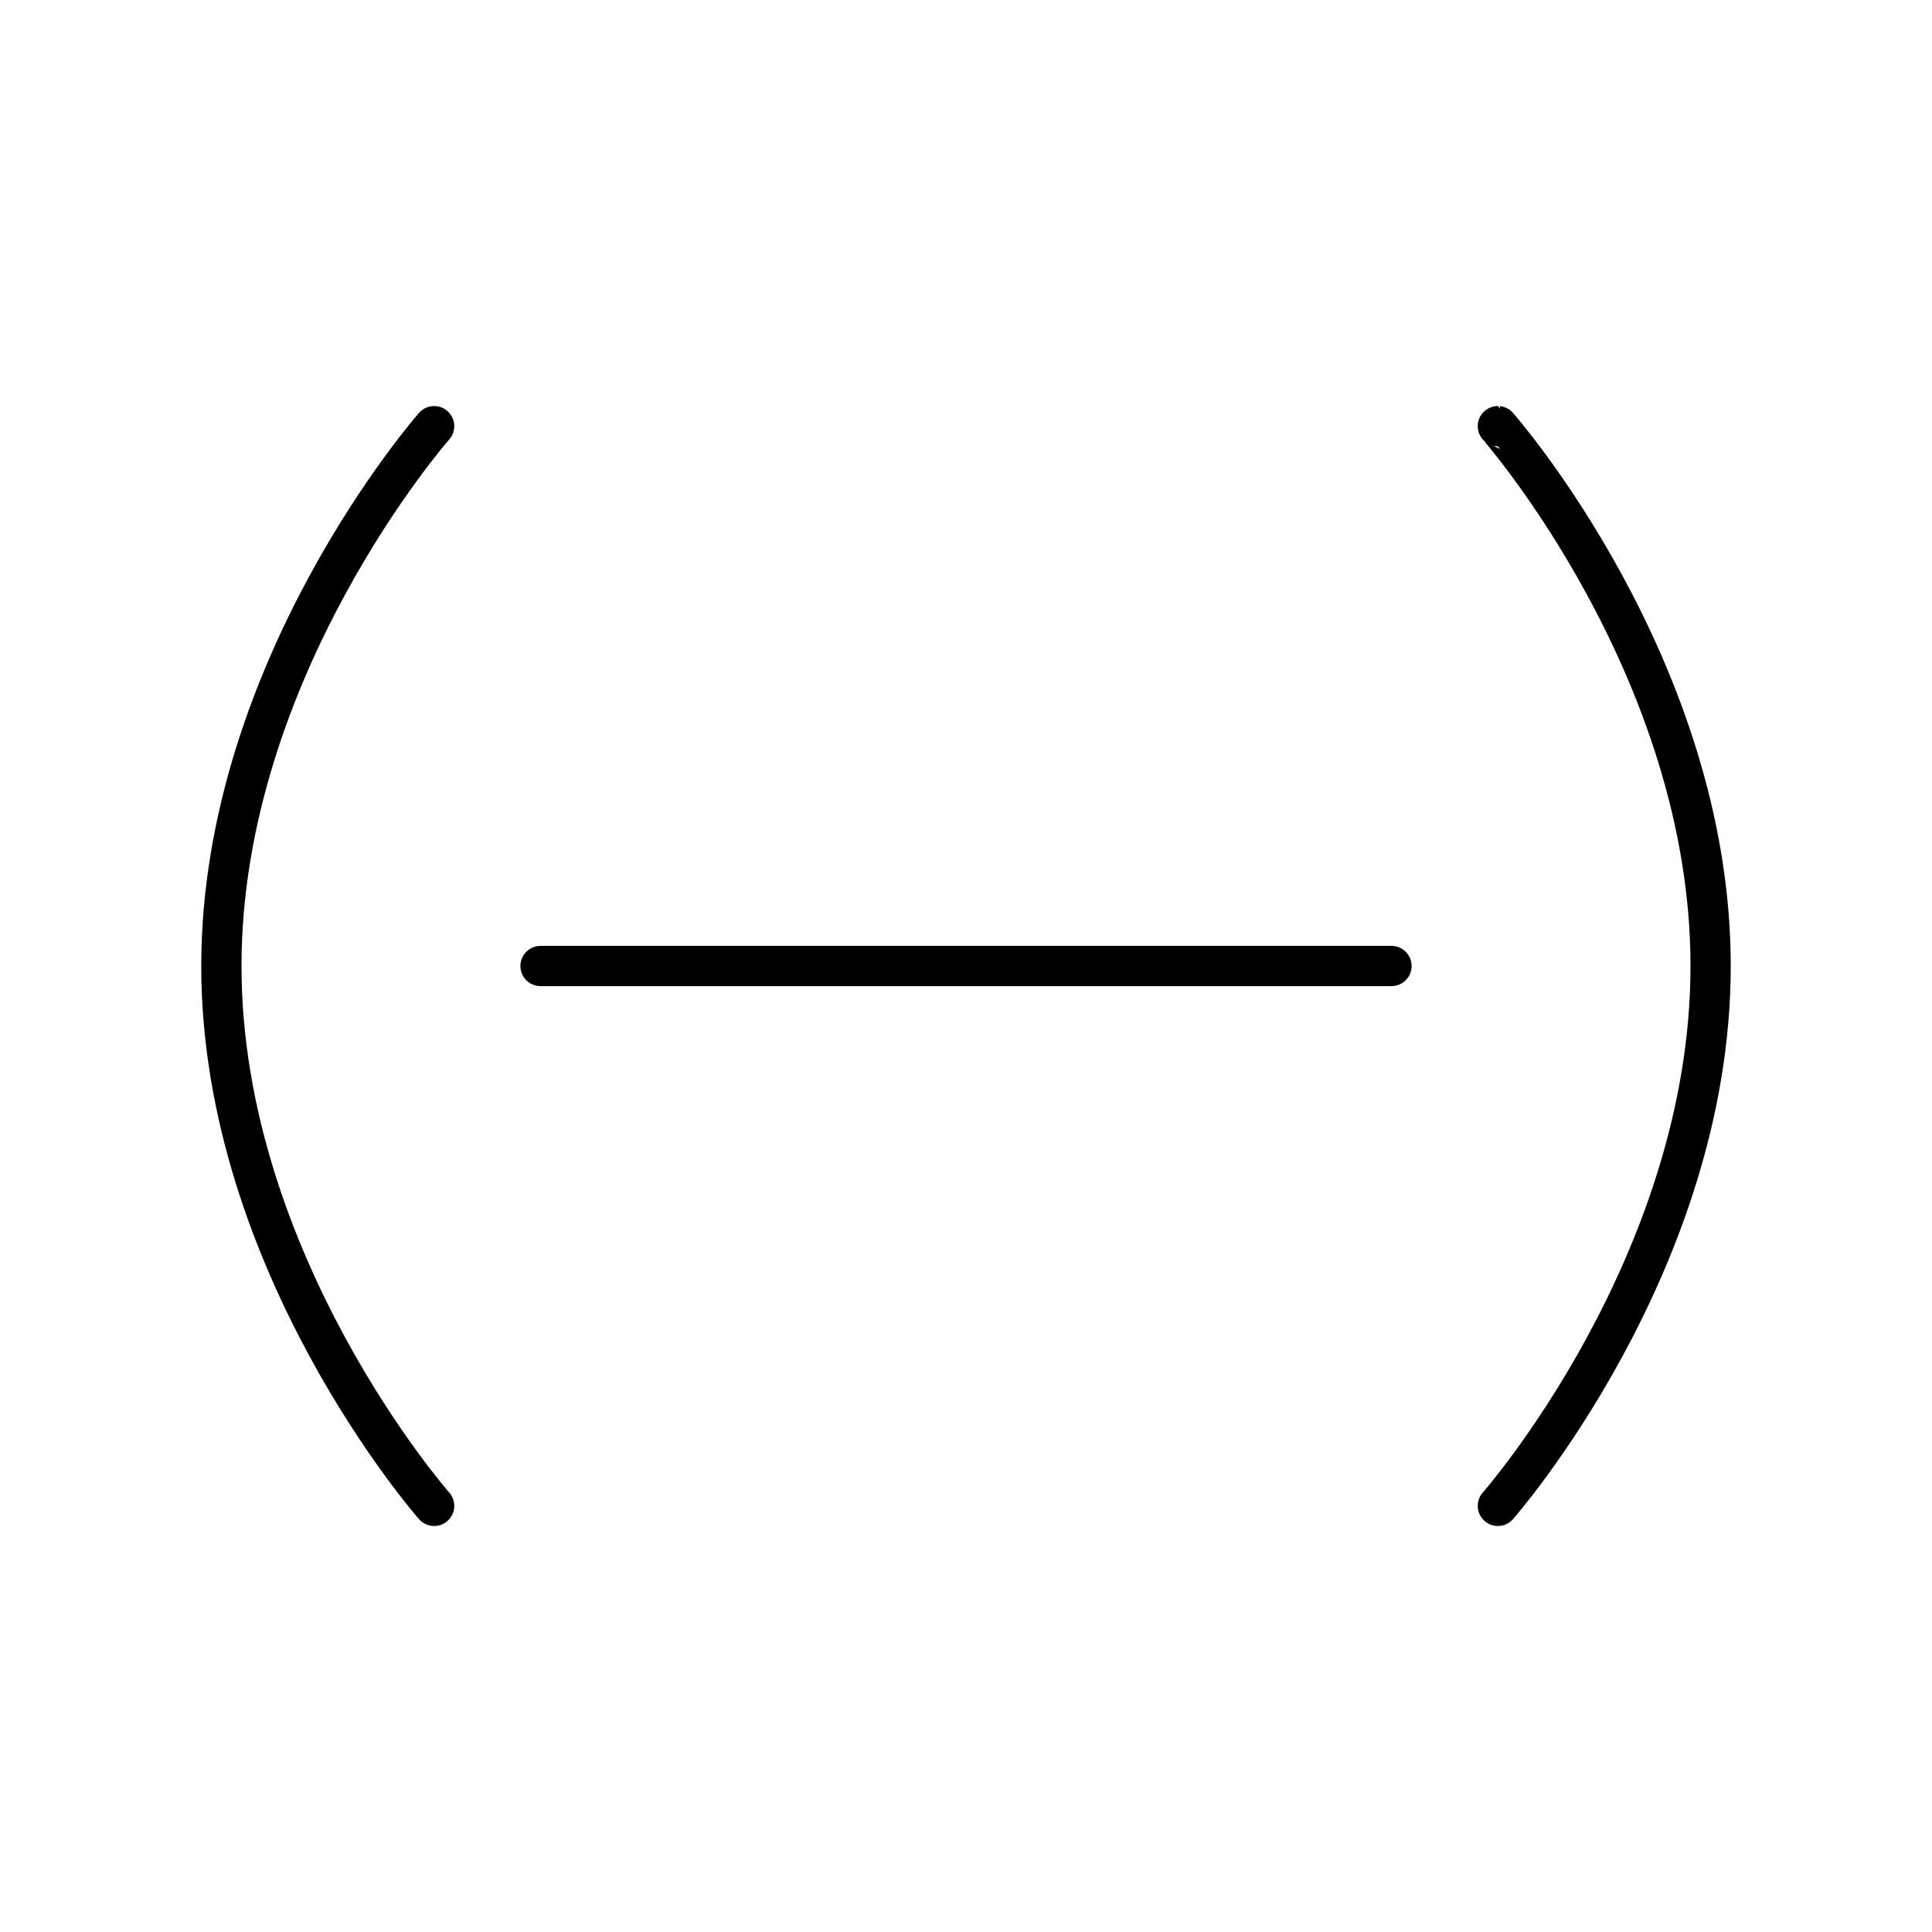
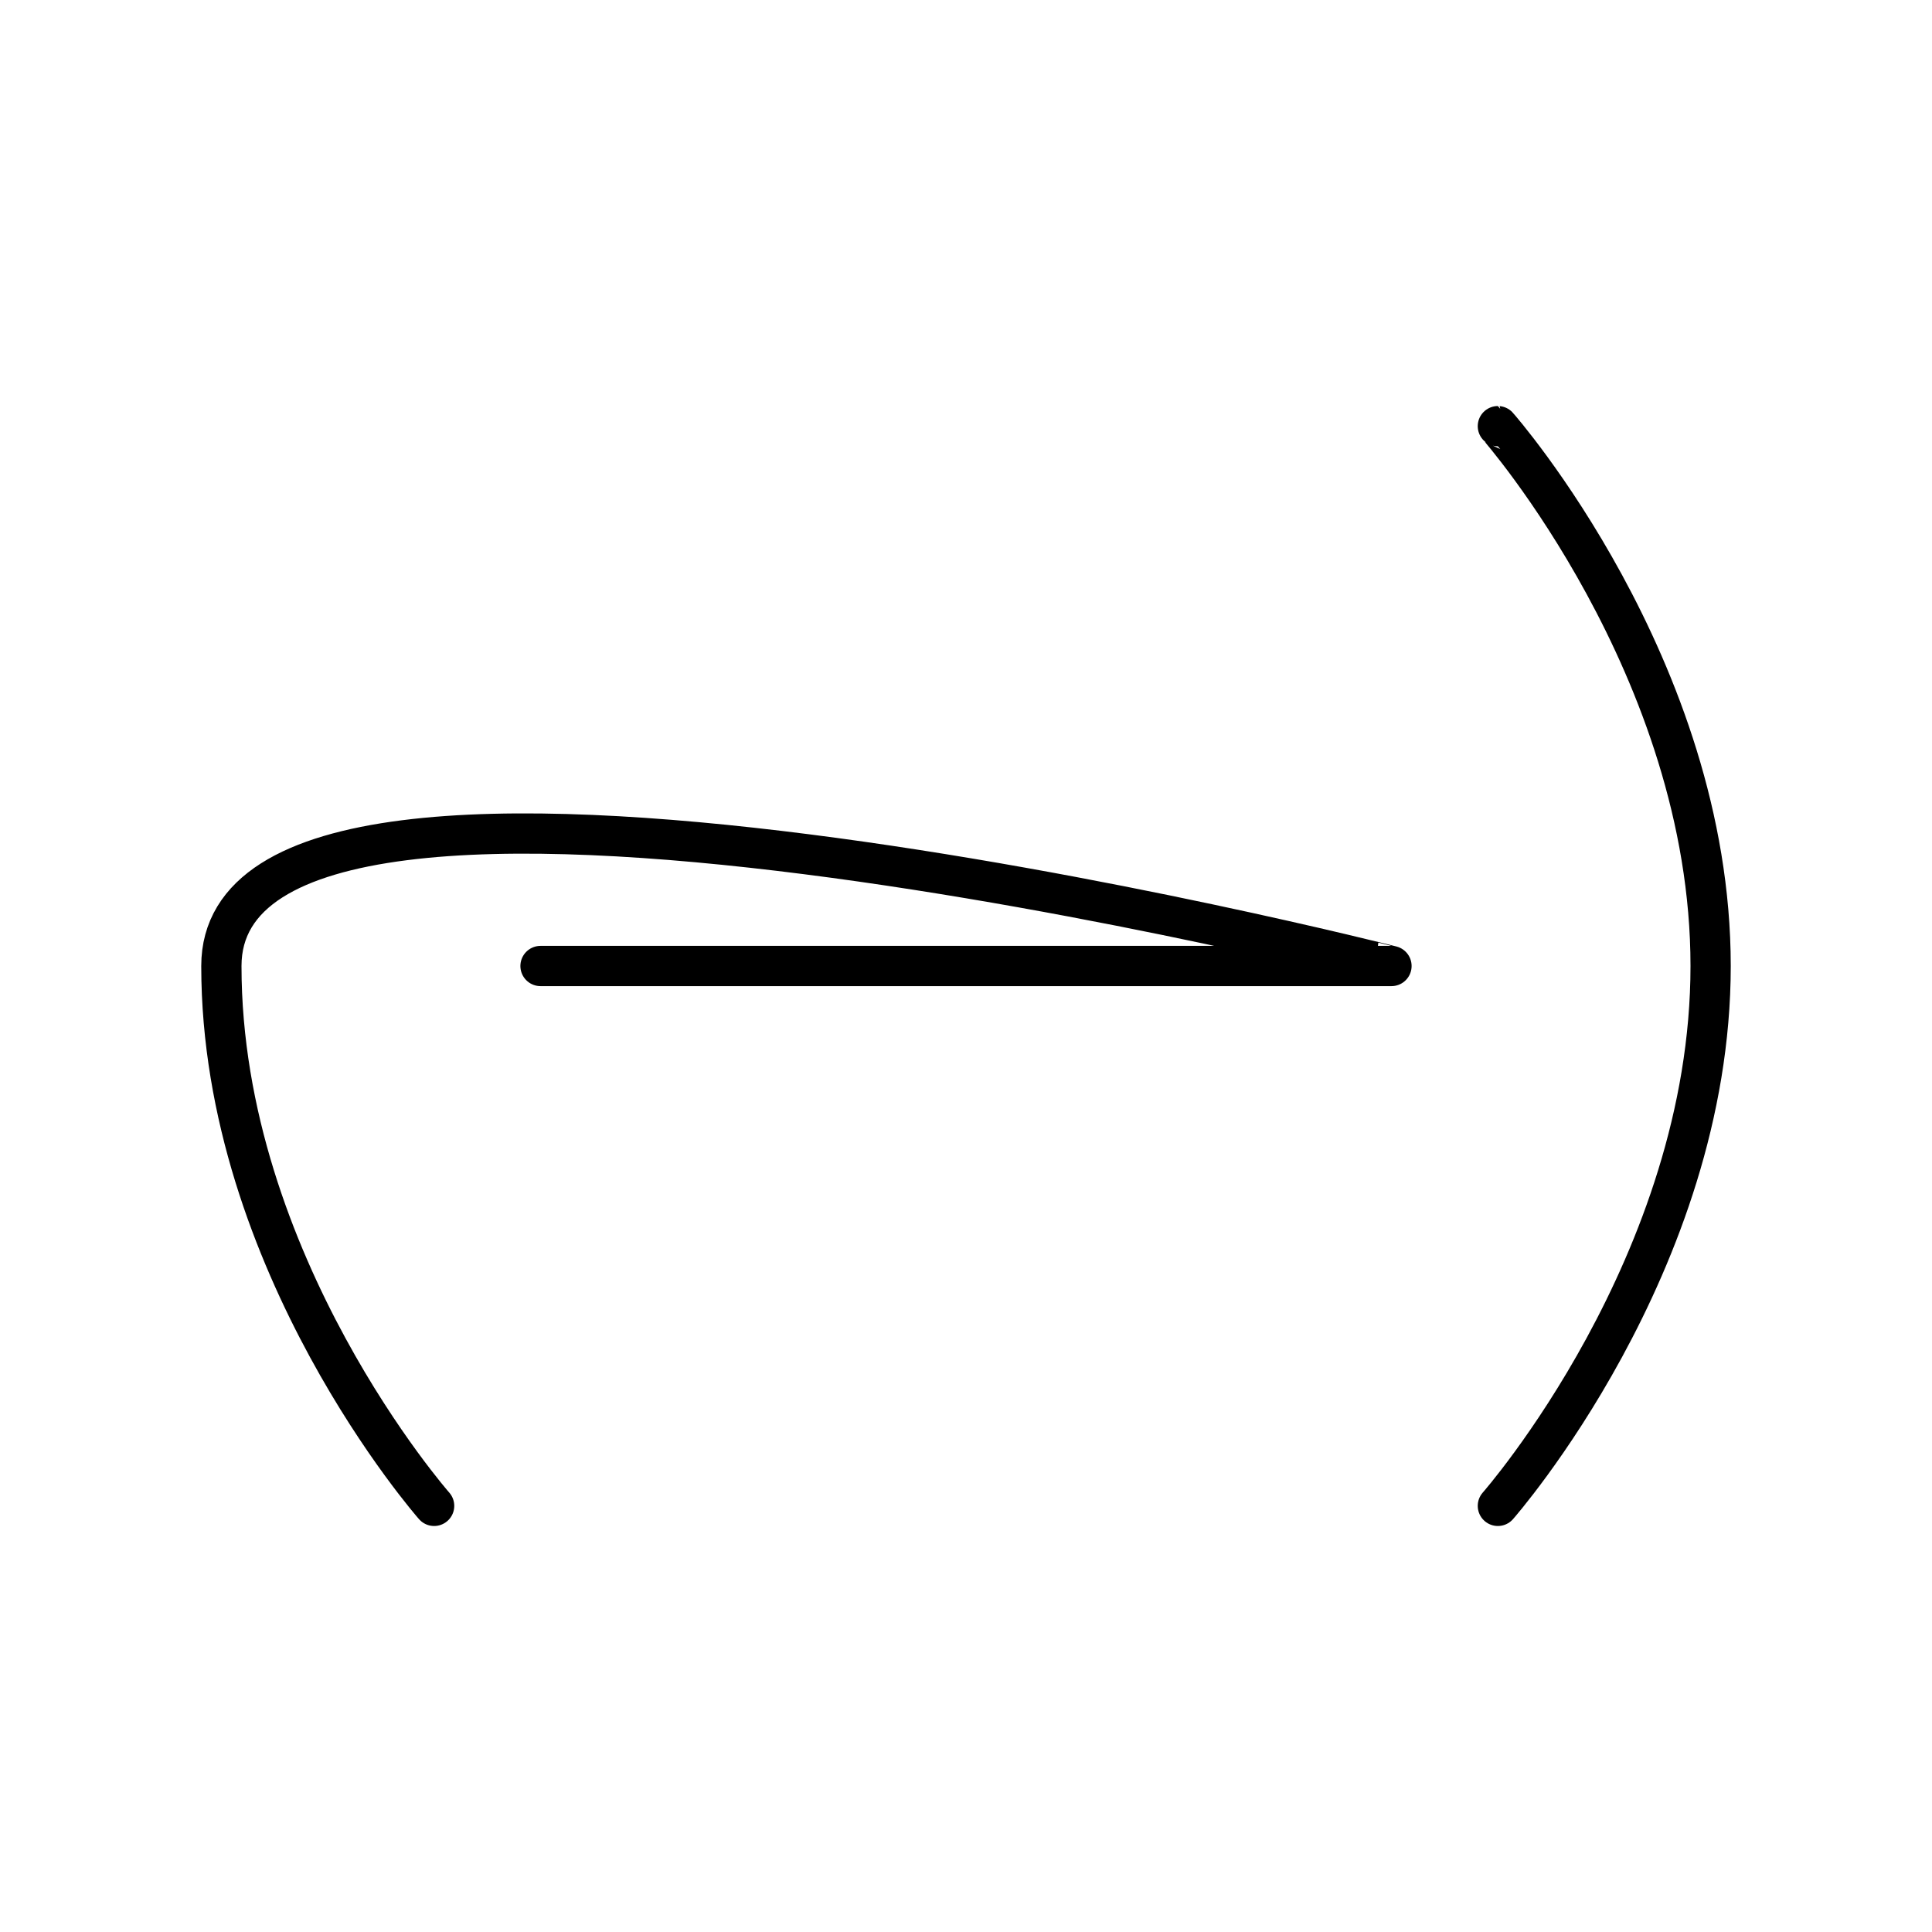
<svg xmlns="http://www.w3.org/2000/svg" width="800" height="800" viewBox="0 0 48 48">
-   <path fill="none" stroke="currentColor" stroke-linecap="round" stroke-linejoin="round" d="M13.429 24h21.142M10.786 10.588S5.5 16.595 5.5 24s5.286 13.413 5.286 13.413m26.428-26.825S42.5 16.595 42.5 24s-5.286 13.413-5.286 13.413" />
+   <path fill="none" stroke="currentColor" stroke-linecap="round" stroke-linejoin="round" d="M13.429 24h21.142S5.5 16.595 5.5 24s5.286 13.413 5.286 13.413m26.428-26.825S42.5 16.595 42.5 24s-5.286 13.413-5.286 13.413" />
</svg>